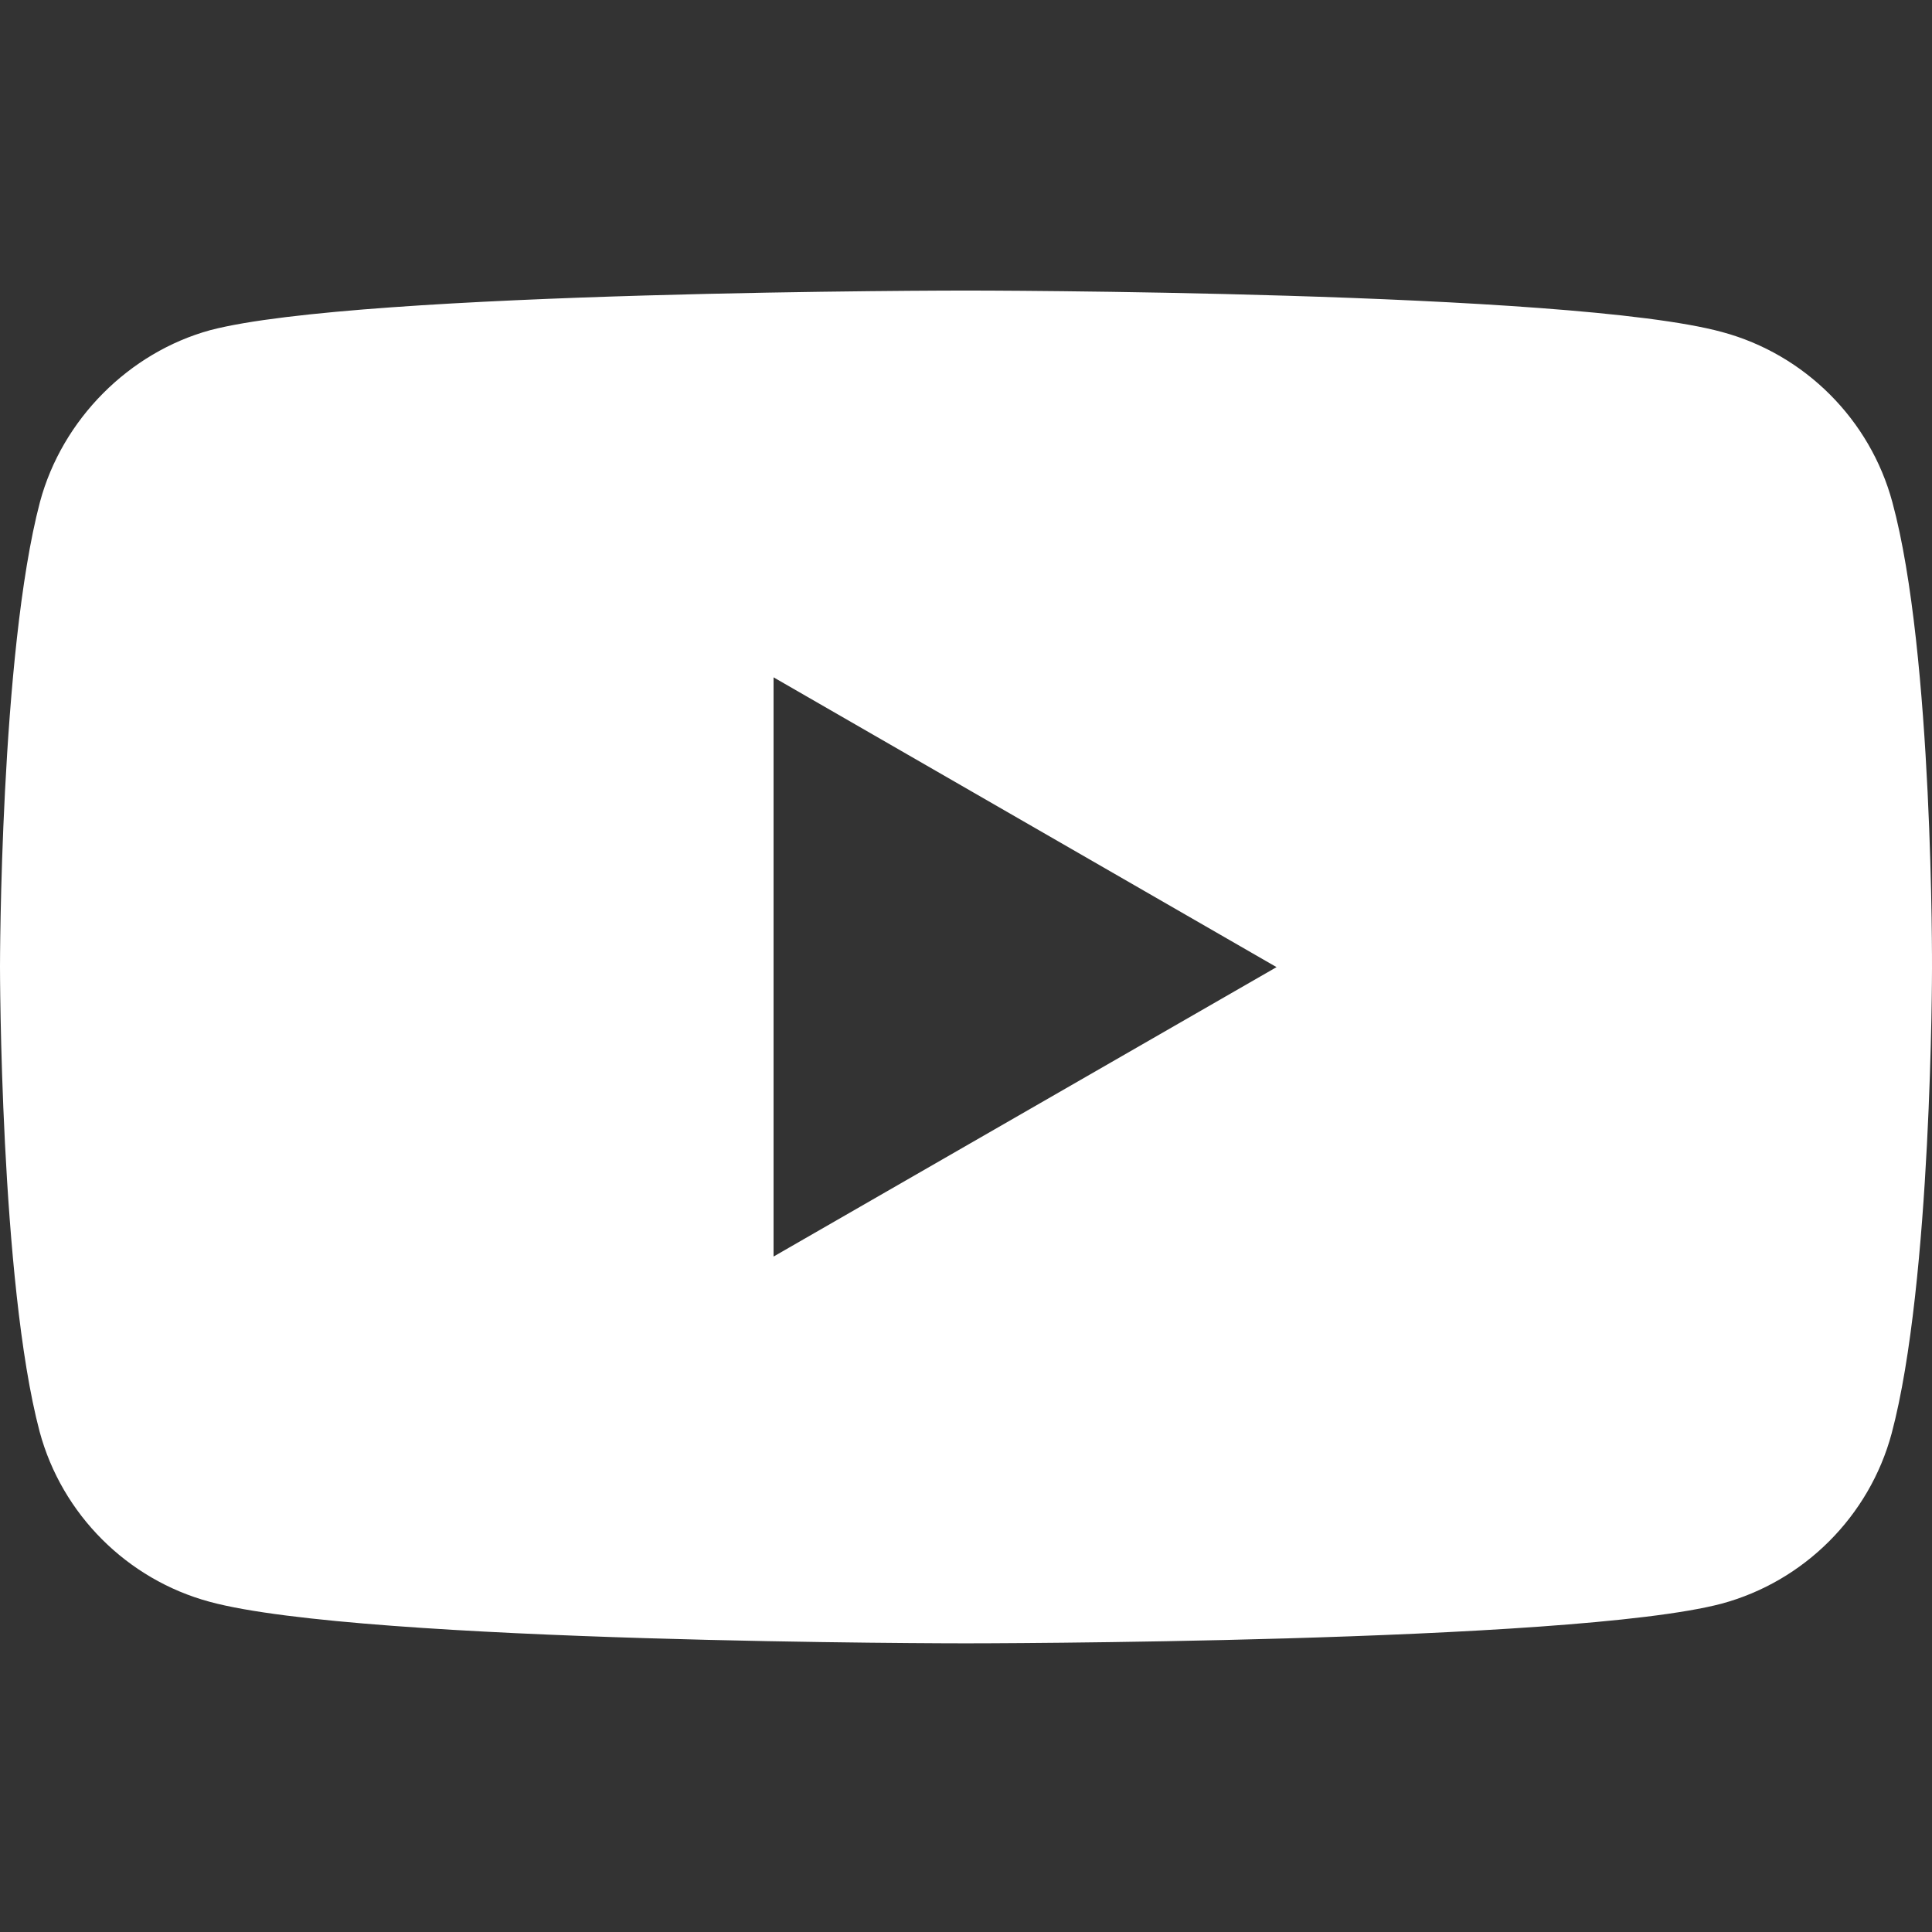
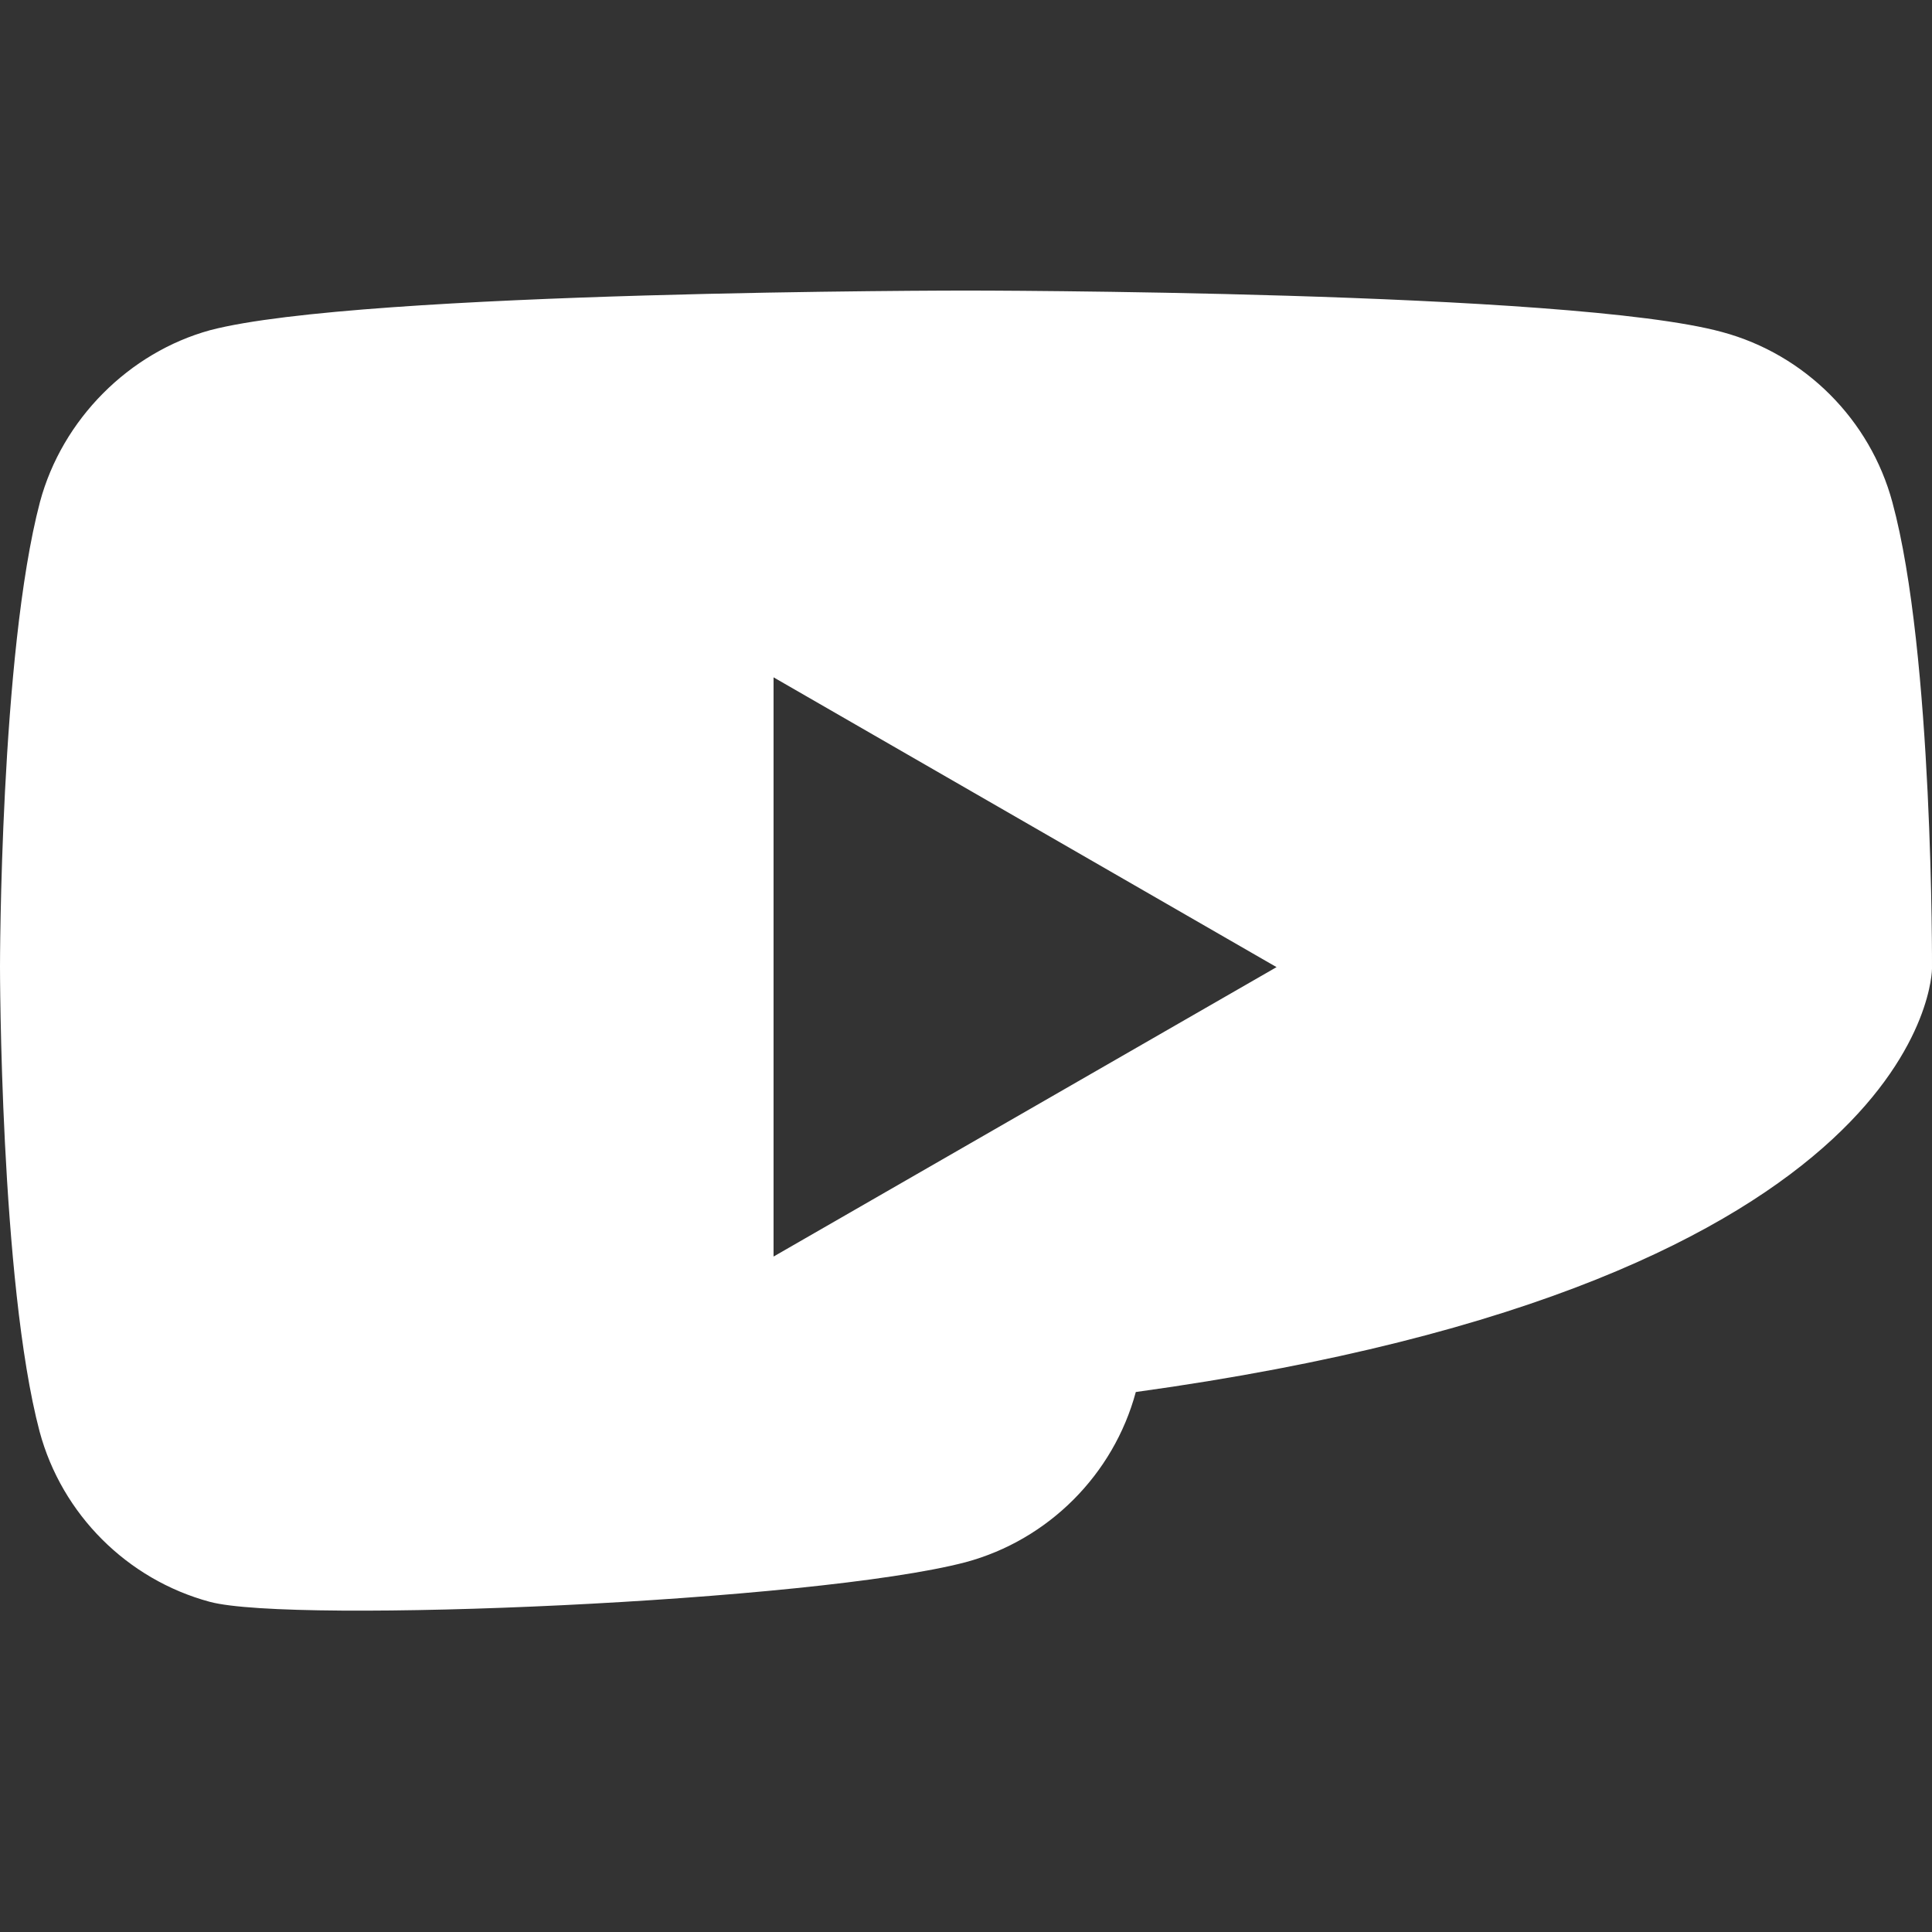
<svg xmlns="http://www.w3.org/2000/svg" version="1.1" id="Layer_1" x="0px" y="0px" viewBox="0 0 512 512" style="enable-background:new 0 0 512 512;" xml:space="preserve">
  <rect x="0" y="0" width="512" height="512" fill="#333333" stroke="none" />
  <style type="text/css"> .st0{fill:#FFFFFF;} </style>
-   <path class="st0" d="M501.5,133.1c-5.9-21.9-23.2-39.2-45.1-45.1C416.3,77,256,77,256,77S95.7,77,55.7,87.5 c-21.5,5.9-39.2,23.6-45.1,45.5C0,173.2,0,256.2,0,256.2s0,83.5,10.5,123.2c5.9,21.9,23.2,39.2,45.1,45.1c40.5,11,200.3,11,200.3,11 s160.3,0,200.3-10.5c21.9-5.9,39.2-23.2,45.1-45.1C512,339.8,512,256.7,512,256.7S512.4,173.2,501.5,133.1z M205,333V179.5 l133.3,76.8L205,333z" />
+   <path class="st0" d="M501.5,133.1c-5.9-21.9-23.2-39.2-45.1-45.1C416.3,77,256,77,256,77S95.7,77,55.7,87.5 c-21.5,5.9-39.2,23.6-45.1,45.5C0,173.2,0,256.2,0,256.2s0,83.5,10.5,123.2c5.9,21.9,23.2,39.2,45.1,45.1s160.3,0,200.3-10.5c21.9-5.9,39.2-23.2,45.1-45.1C512,339.8,512,256.7,512,256.7S512.4,173.2,501.5,133.1z M205,333V179.5 l133.3,76.8L205,333z" />
</svg>